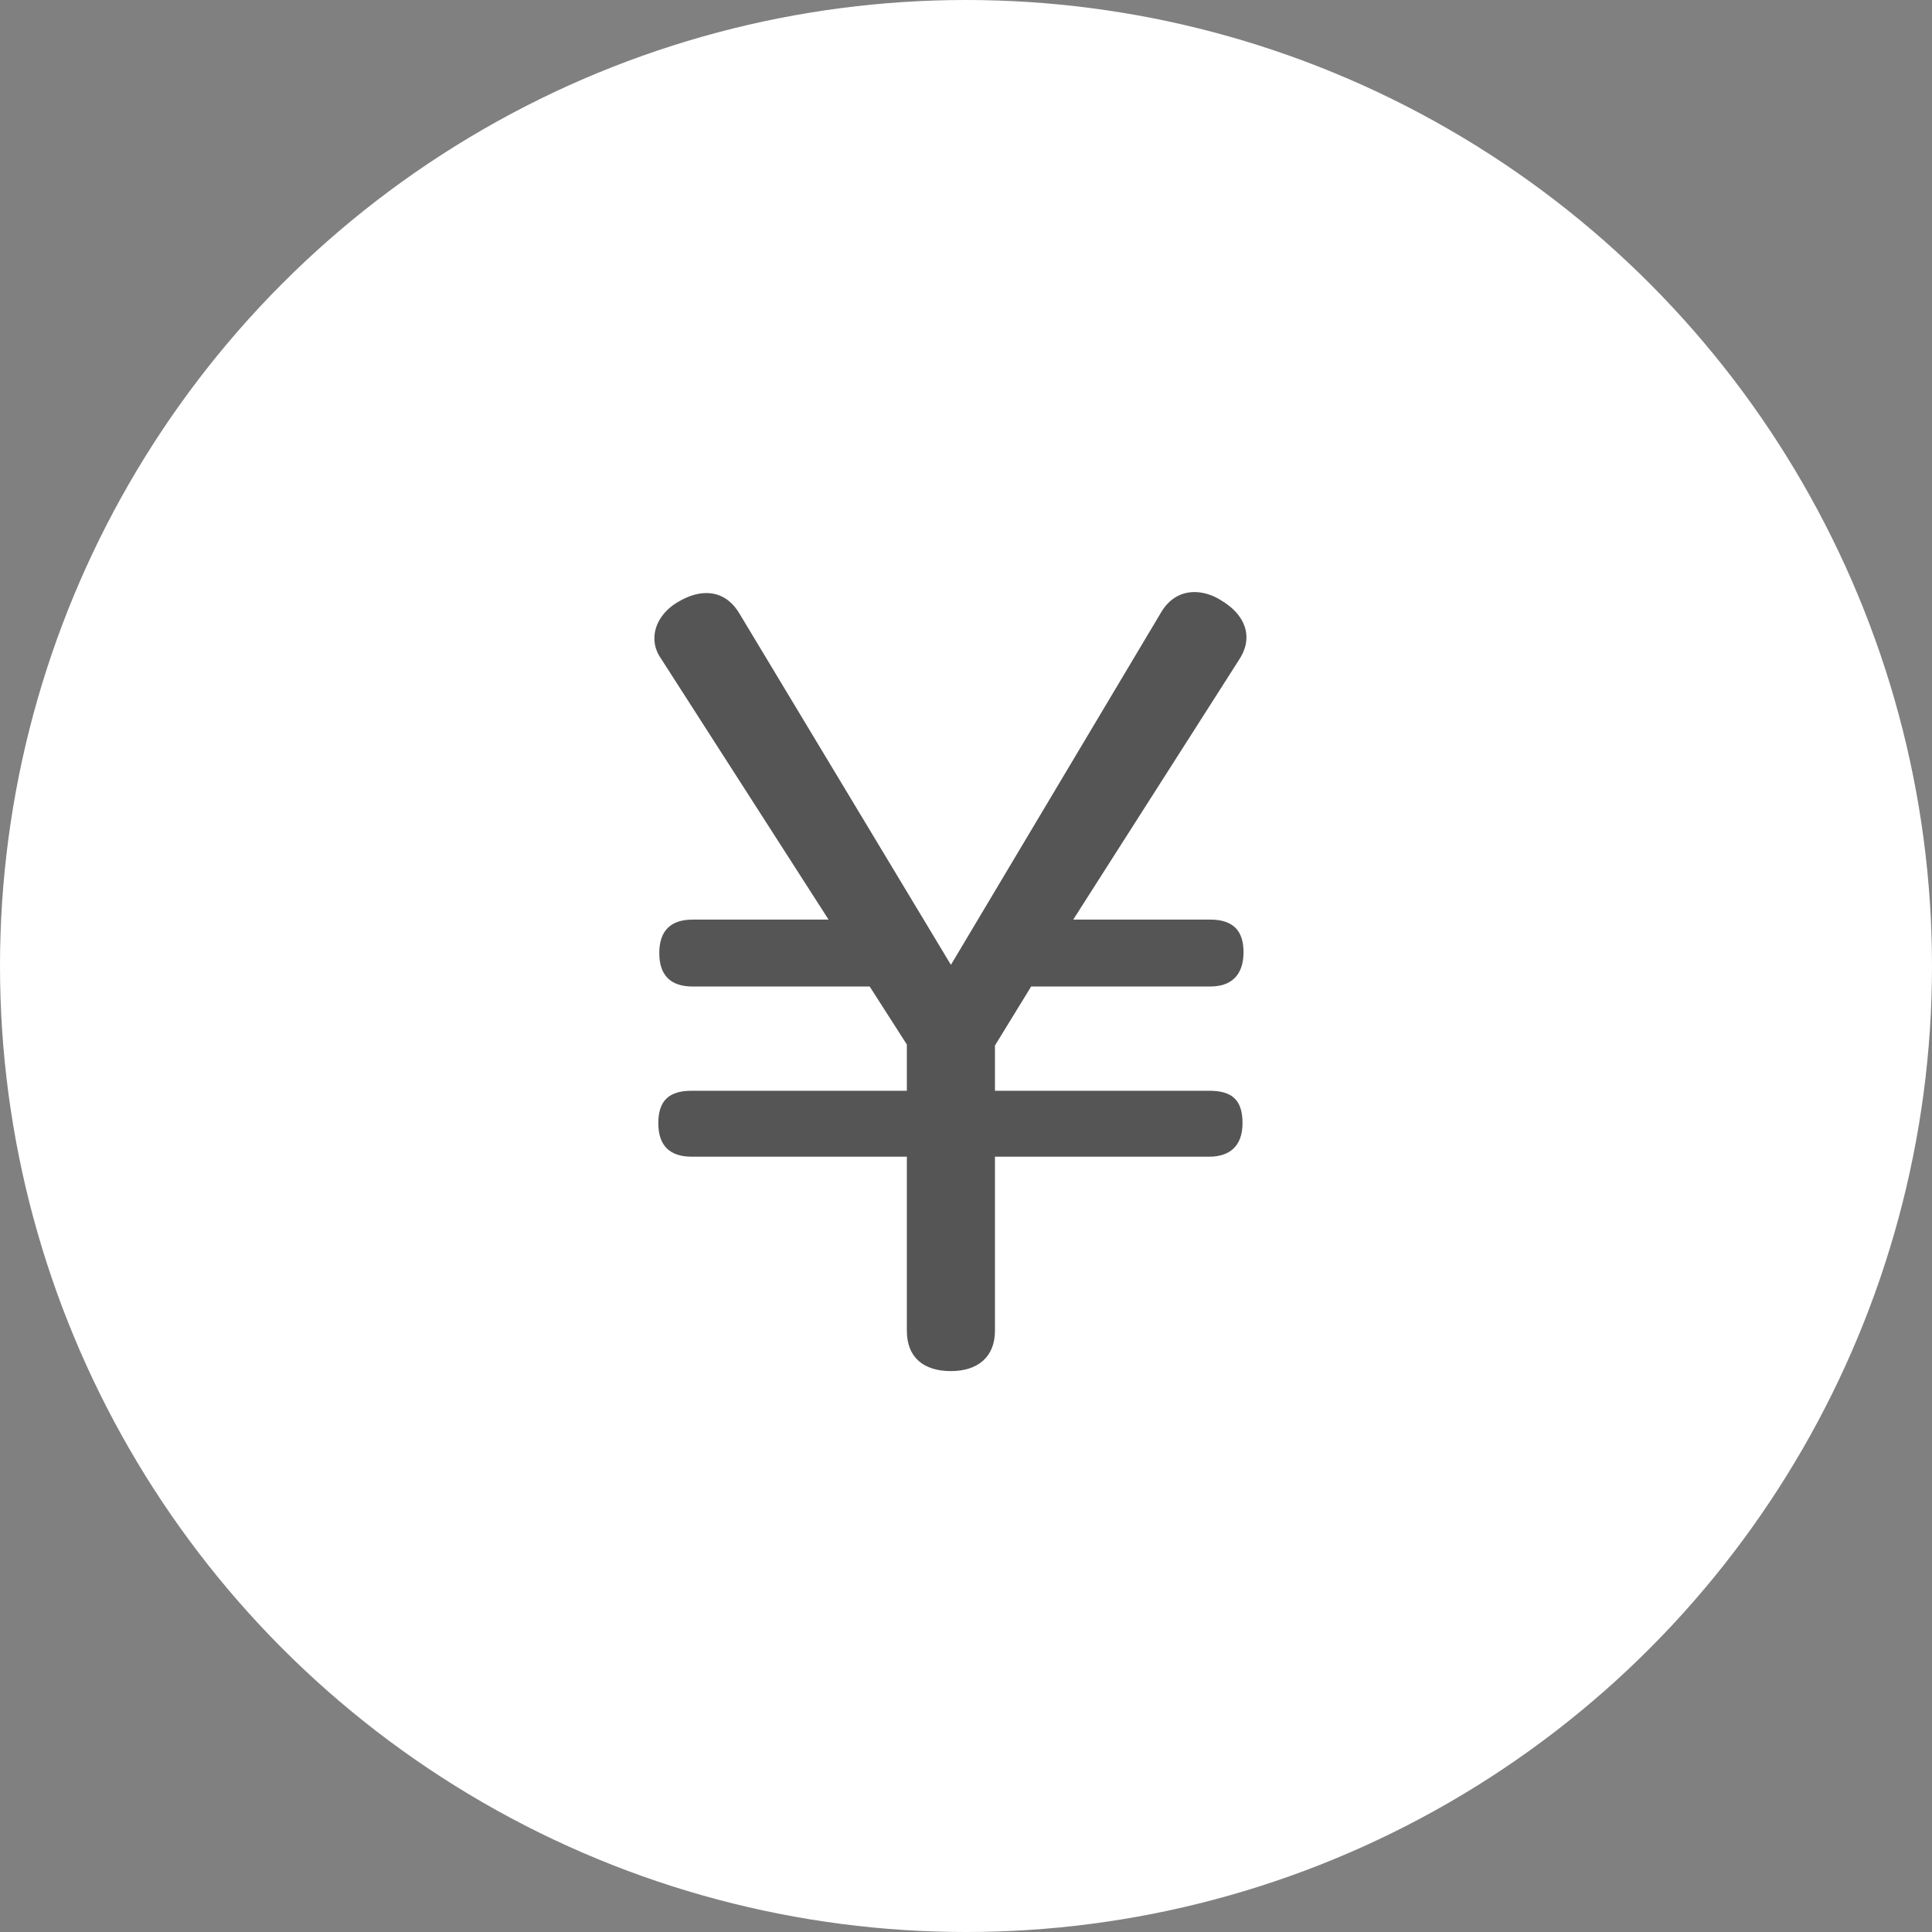
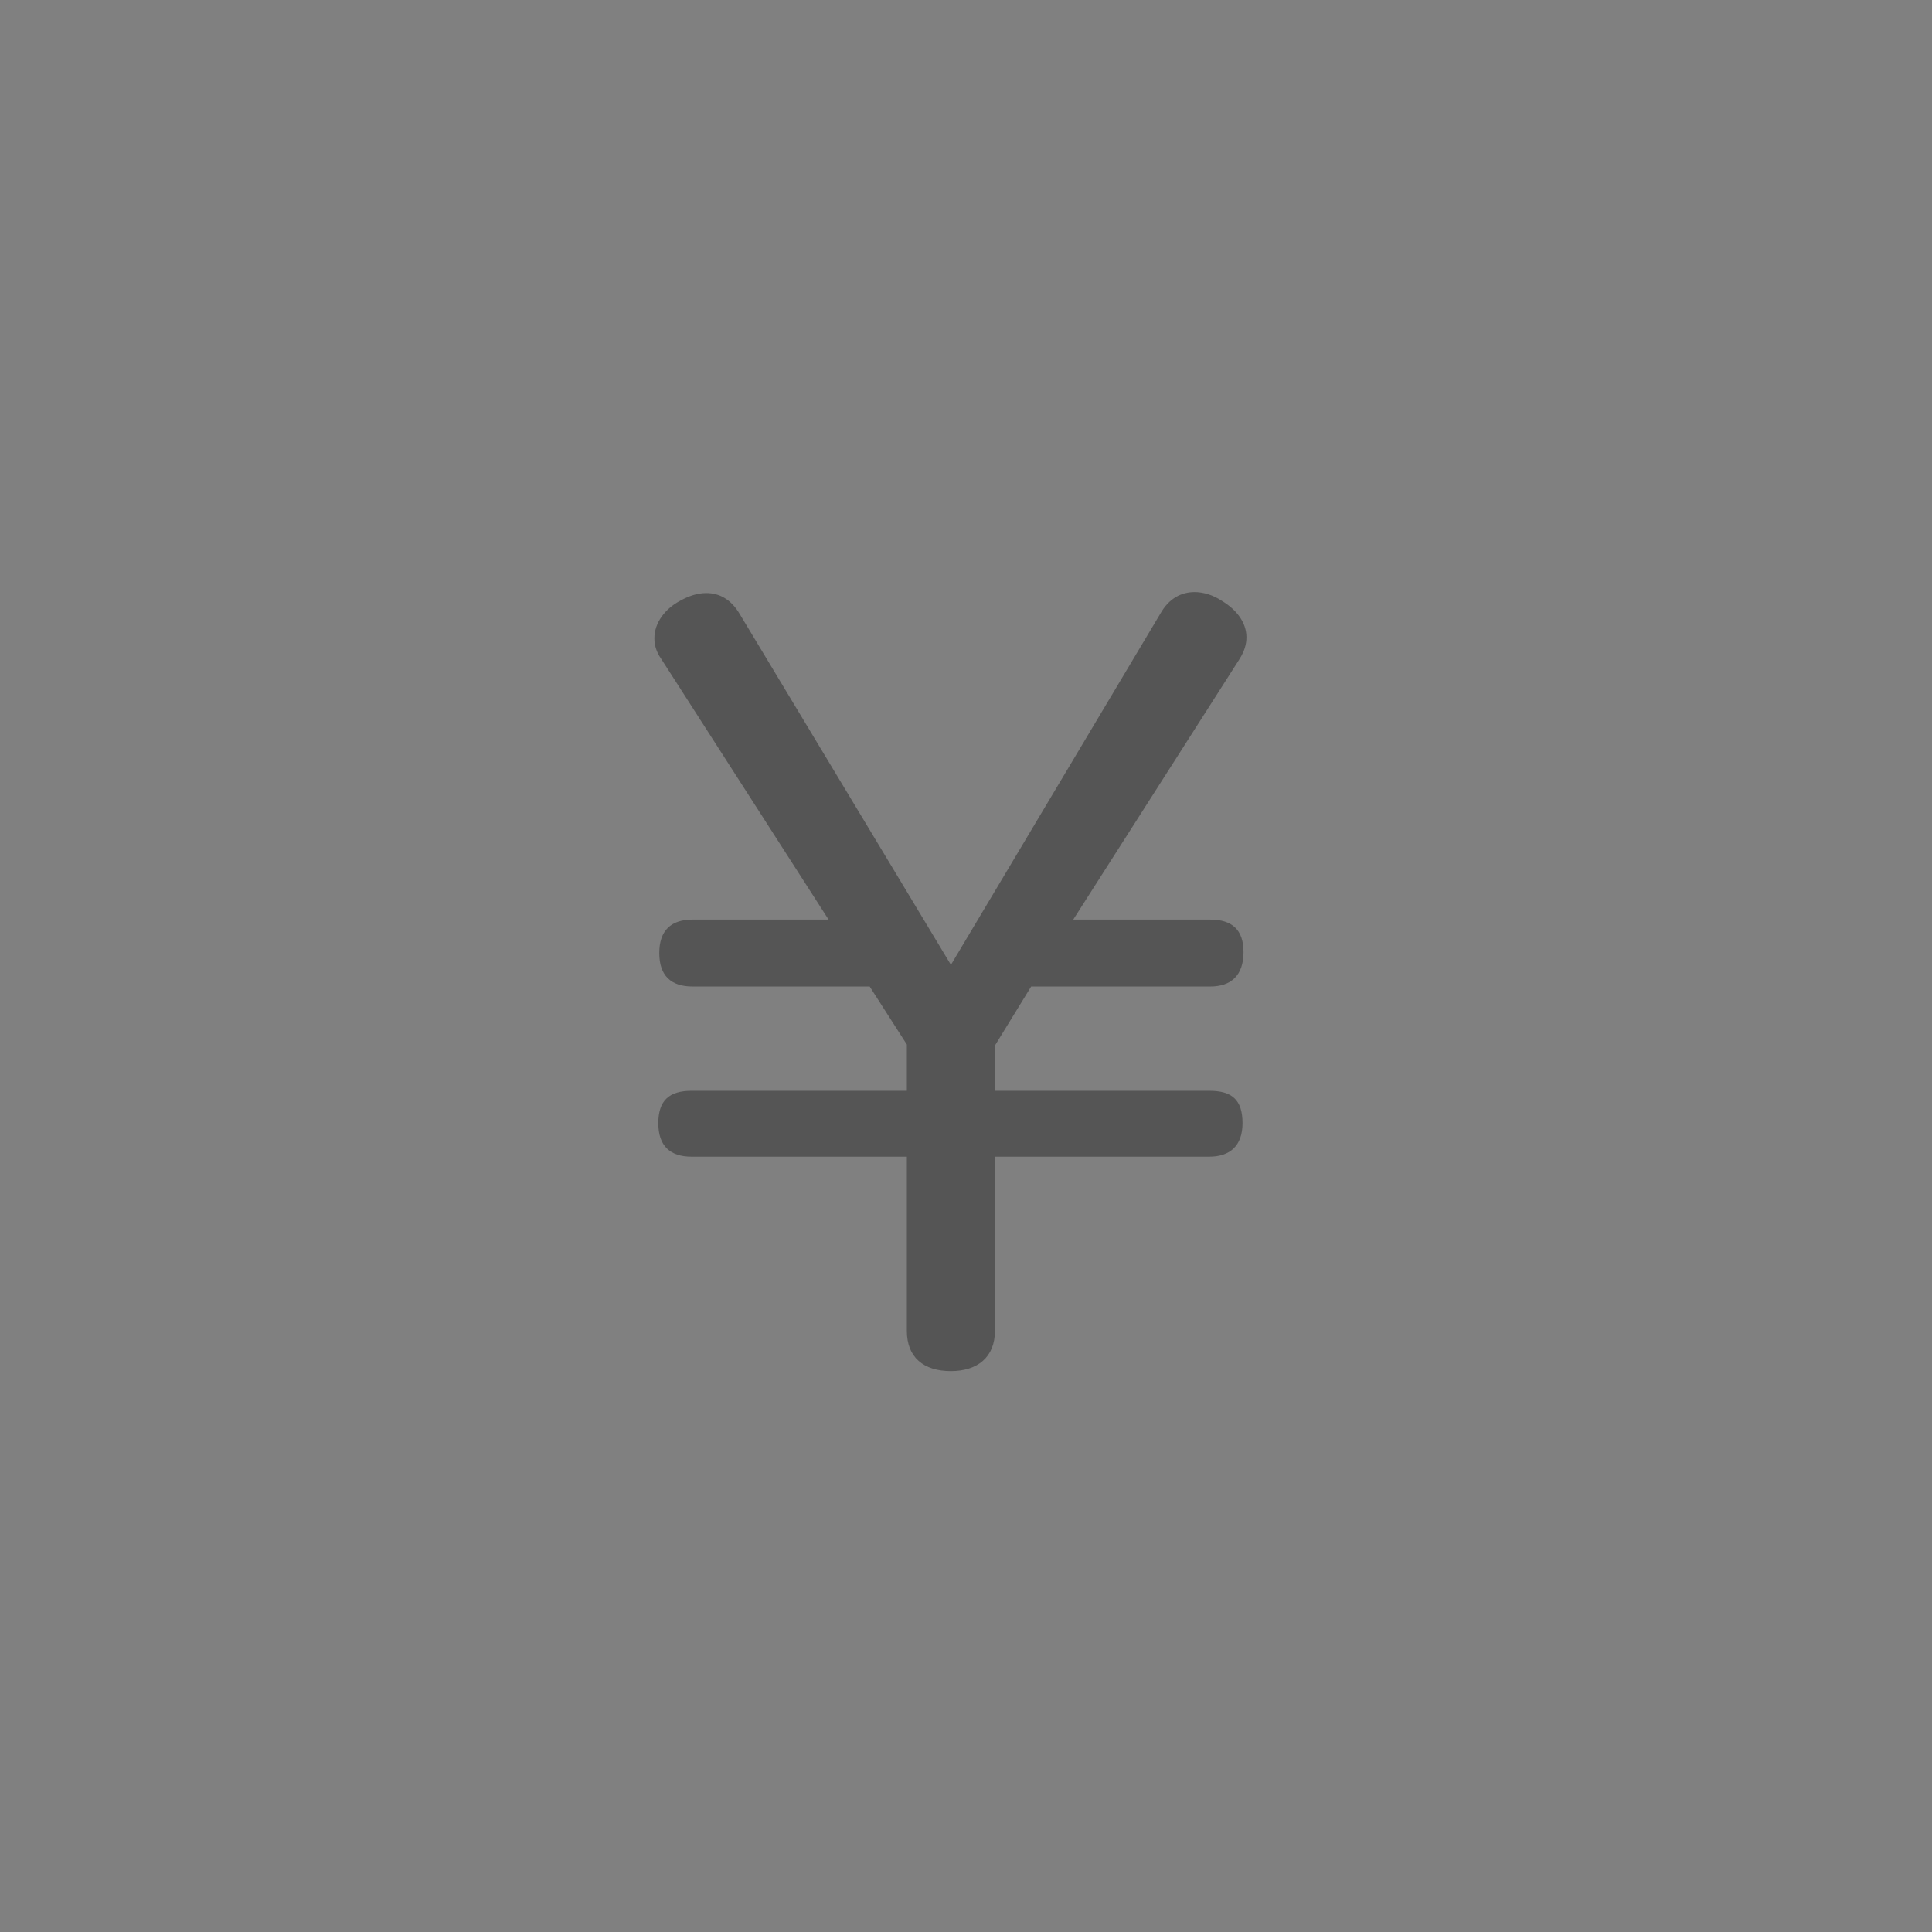
<svg xmlns="http://www.w3.org/2000/svg" width="62" height="62" viewBox="0 0 62 62" fill="none">
  <rect x="0" y="0" width="62" height="62" fill="#808080" stroke="none" />
-   <circle cx="31" cy="31" r="31" fill="white" />
  <path d="M30.516 30.963L37.236 19.694C37.519 19.189 37.927 19 38.336 19C38.618 19 38.932 19.095 39.215 19.284C39.686 19.568 40 19.979 40 20.452C40 20.673 39.937 20.894 39.78 21.146L34.441 29.511H38.838C39.529 29.511 39.906 29.827 39.906 30.553C39.906 31.311 39.498 31.658 38.838 31.658H33.091L31.929 33.552V35.004H38.807C39.529 35.004 39.874 35.288 39.874 36.045C39.874 36.772 39.466 37.119 38.807 37.119H31.929V42.706C31.929 43.558 31.364 44 30.516 44C29.636 44 29.102 43.558 29.102 42.706V37.119H22.193C21.503 37.119 21.126 36.772 21.126 36.045C21.126 35.319 21.471 35.004 22.193 35.004H29.102V33.52L27.909 31.658H22.225C21.534 31.658 21.157 31.311 21.157 30.585C21.157 29.859 21.534 29.511 22.225 29.511H26.59L21.22 21.146C21.063 20.925 21 20.704 21 20.484C21 19.979 21.346 19.537 21.817 19.284C22.099 19.126 22.382 19.032 22.665 19.032C23.073 19.032 23.45 19.221 23.732 19.694L30.516 30.963Z" fill="#555555" />
</svg>